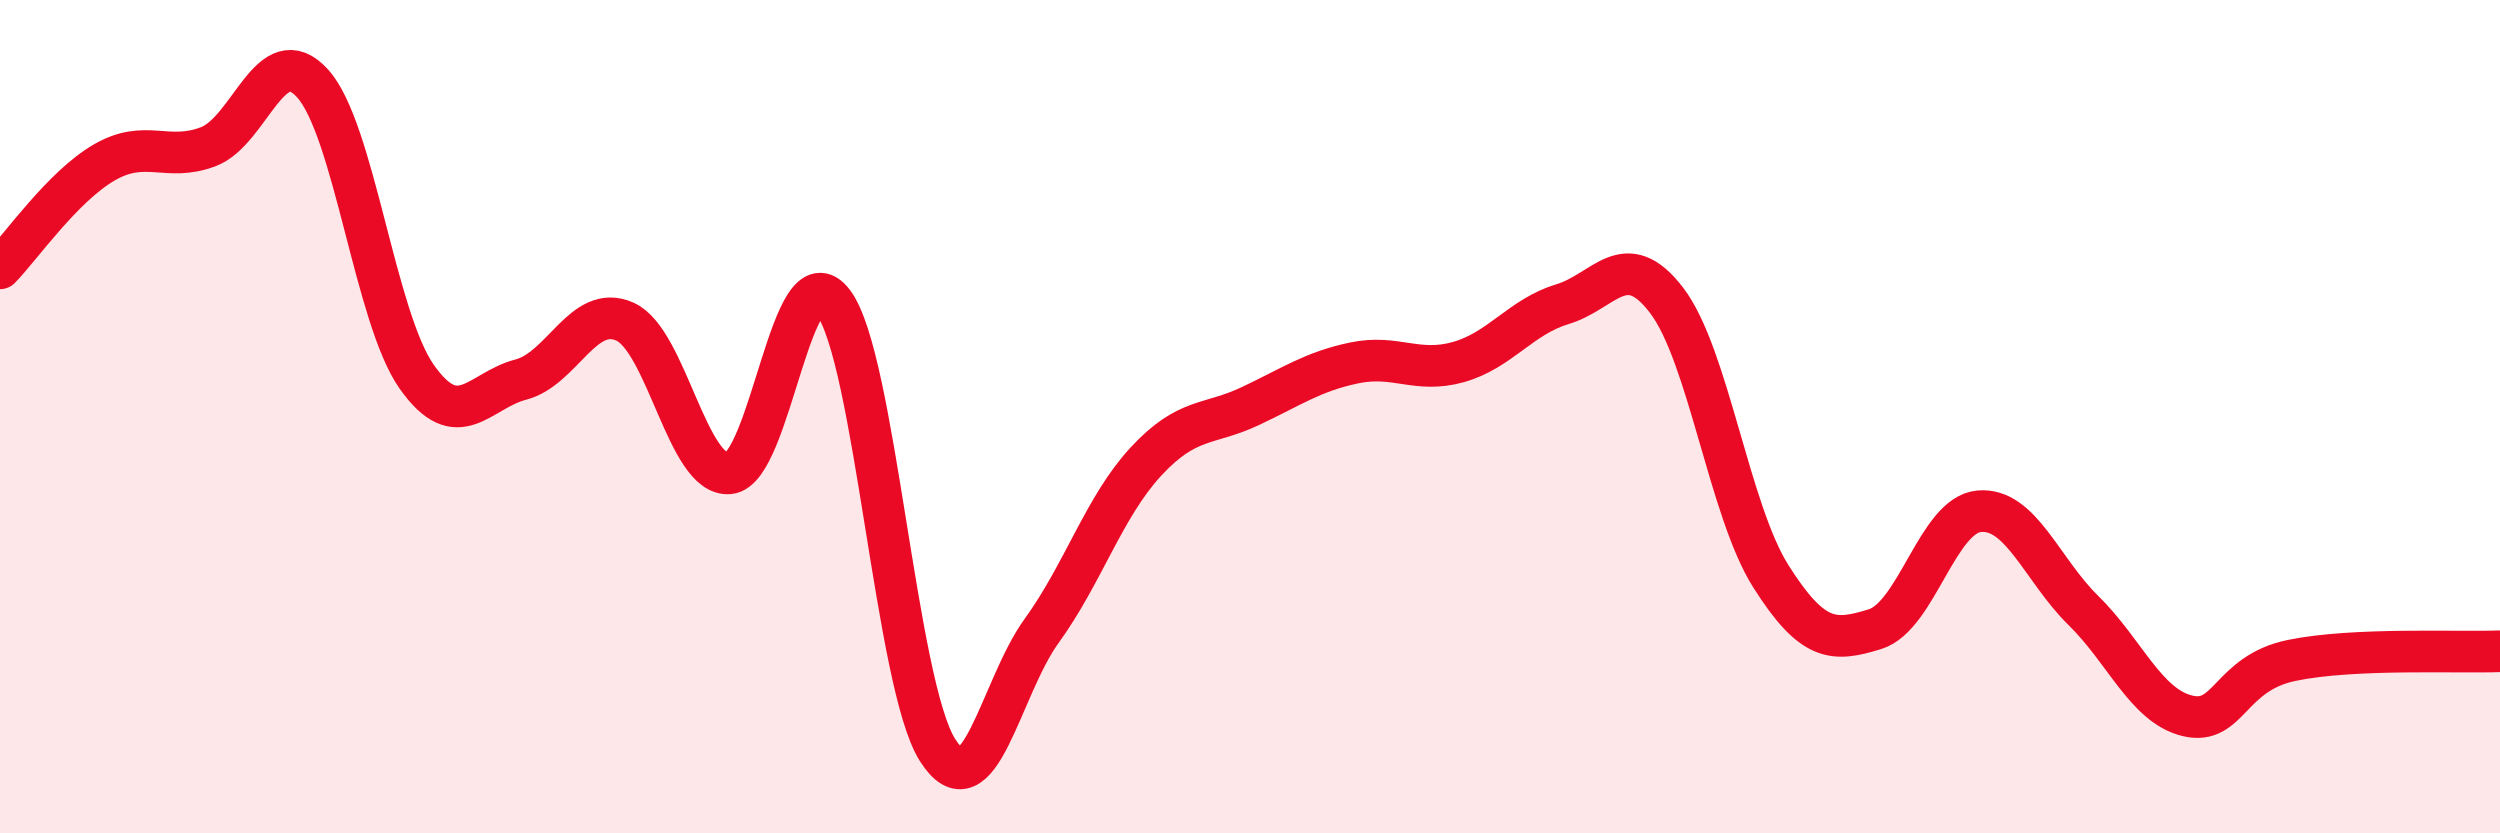
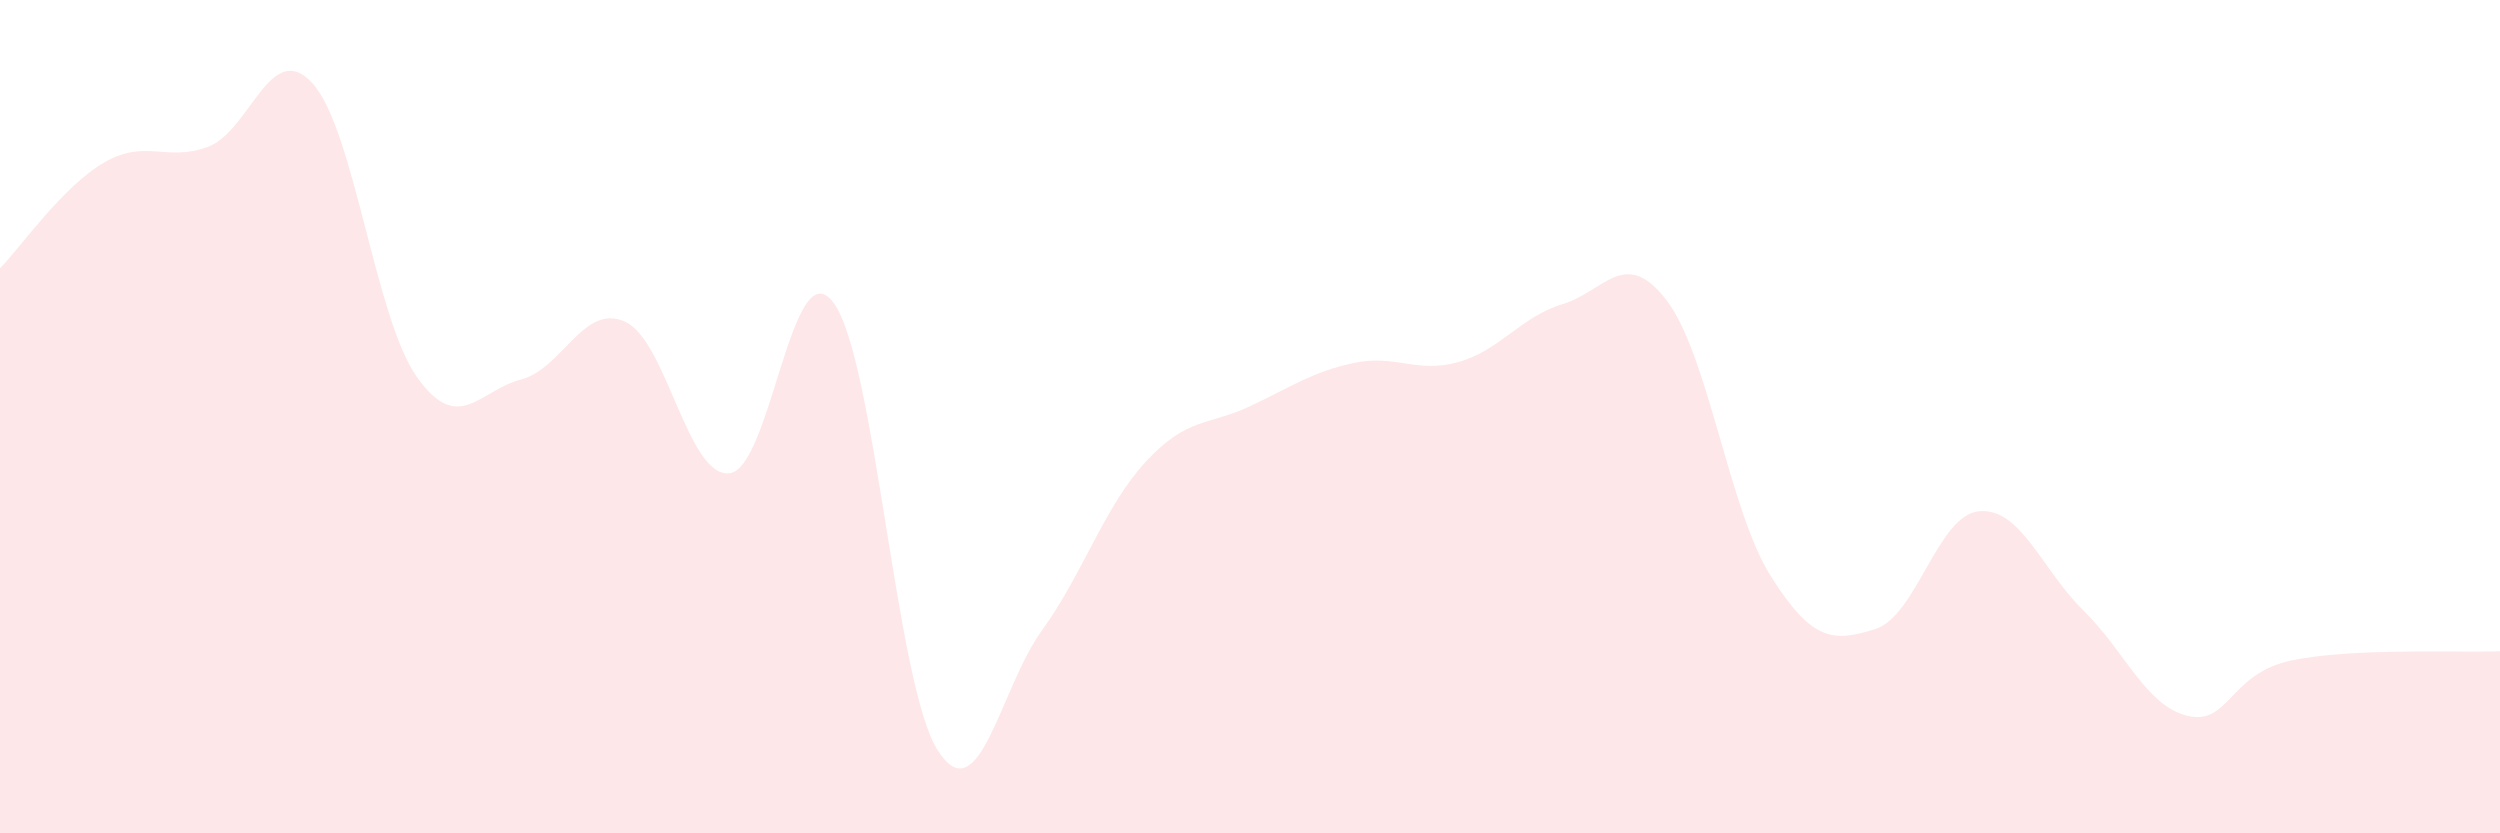
<svg xmlns="http://www.w3.org/2000/svg" width="60" height="20" viewBox="0 0 60 20">
  <path d="M 0,6.44 C 0.5,5.93 1.5,4.48 2.5,3.9 C 3.5,3.32 4,3.9 5,3.52 C 6,3.14 6.5,0.9 7.5,2 C 8.5,3.1 9,7.62 10,9.04 C 11,10.46 11.5,9.37 12.5,9.11 C 13.5,8.85 14,7.27 15,7.72 C 16,8.17 16.5,11.45 17.5,11.36 C 18.5,11.27 19,5.93 20,7.26 C 21,8.59 21.5,16.42 22.5,18 C 23.5,19.58 24,16.52 25,15.14 C 26,13.76 26.5,12.16 27.5,11.08 C 28.5,10 29,10.22 30,9.75 C 31,9.28 31.5,8.92 32.5,8.71 C 33.5,8.5 34,8.97 35,8.69 C 36,8.41 36.5,7.6 37.5,7.3 C 38.5,7 39,5.9 40,7.21 C 41,8.52 41.5,12.25 42.5,13.83 C 43.5,15.41 44,15.41 45,15.1 C 46,14.79 46.5,12.36 47.5,12.27 C 48.5,12.18 49,13.67 50,14.65 C 51,15.63 51.5,16.94 52.5,17.18 C 53.5,17.42 53.5,16.16 55,15.85 C 56.5,15.54 59,15.67 60,15.63L60 20L0 20Z" fill="#EB0A25" opacity="0.1" stroke-linecap="round" stroke-linejoin="round" />
-   <path d="M 0,6.44 C 0.5,5.93 1.5,4.48 2.5,3.9 C 3.5,3.32 4,3.9 5,3.52 C 6,3.14 6.5,0.9 7.5,2 C 8.5,3.1 9,7.62 10,9.04 C 11,10.46 11.5,9.37 12.5,9.11 C 13.5,8.85 14,7.27 15,7.72 C 16,8.17 16.5,11.45 17.5,11.36 C 18.5,11.27 19,5.93 20,7.26 C 21,8.59 21.5,16.42 22.5,18 C 23.5,19.58 24,16.52 25,15.14 C 26,13.76 26.5,12.16 27.5,11.08 C 28.5,10 29,10.22 30,9.75 C 31,9.28 31.5,8.92 32.5,8.71 C 33.5,8.5 34,8.97 35,8.69 C 36,8.41 36.5,7.6 37.5,7.3 C 38.5,7 39,5.9 40,7.21 C 41,8.52 41.5,12.25 42.5,13.83 C 43.5,15.41 44,15.41 45,15.1 C 46,14.79 46.5,12.36 47.5,12.27 C 48.5,12.18 49,13.67 50,14.65 C 51,15.63 51.5,16.94 52.5,17.18 C 53.5,17.42 53.5,16.16 55,15.85 C 56.5,15.54 59,15.67 60,15.63" stroke="#EB0A25" stroke-width="1" fill="none" stroke-linecap="round" stroke-linejoin="round" />
</svg>